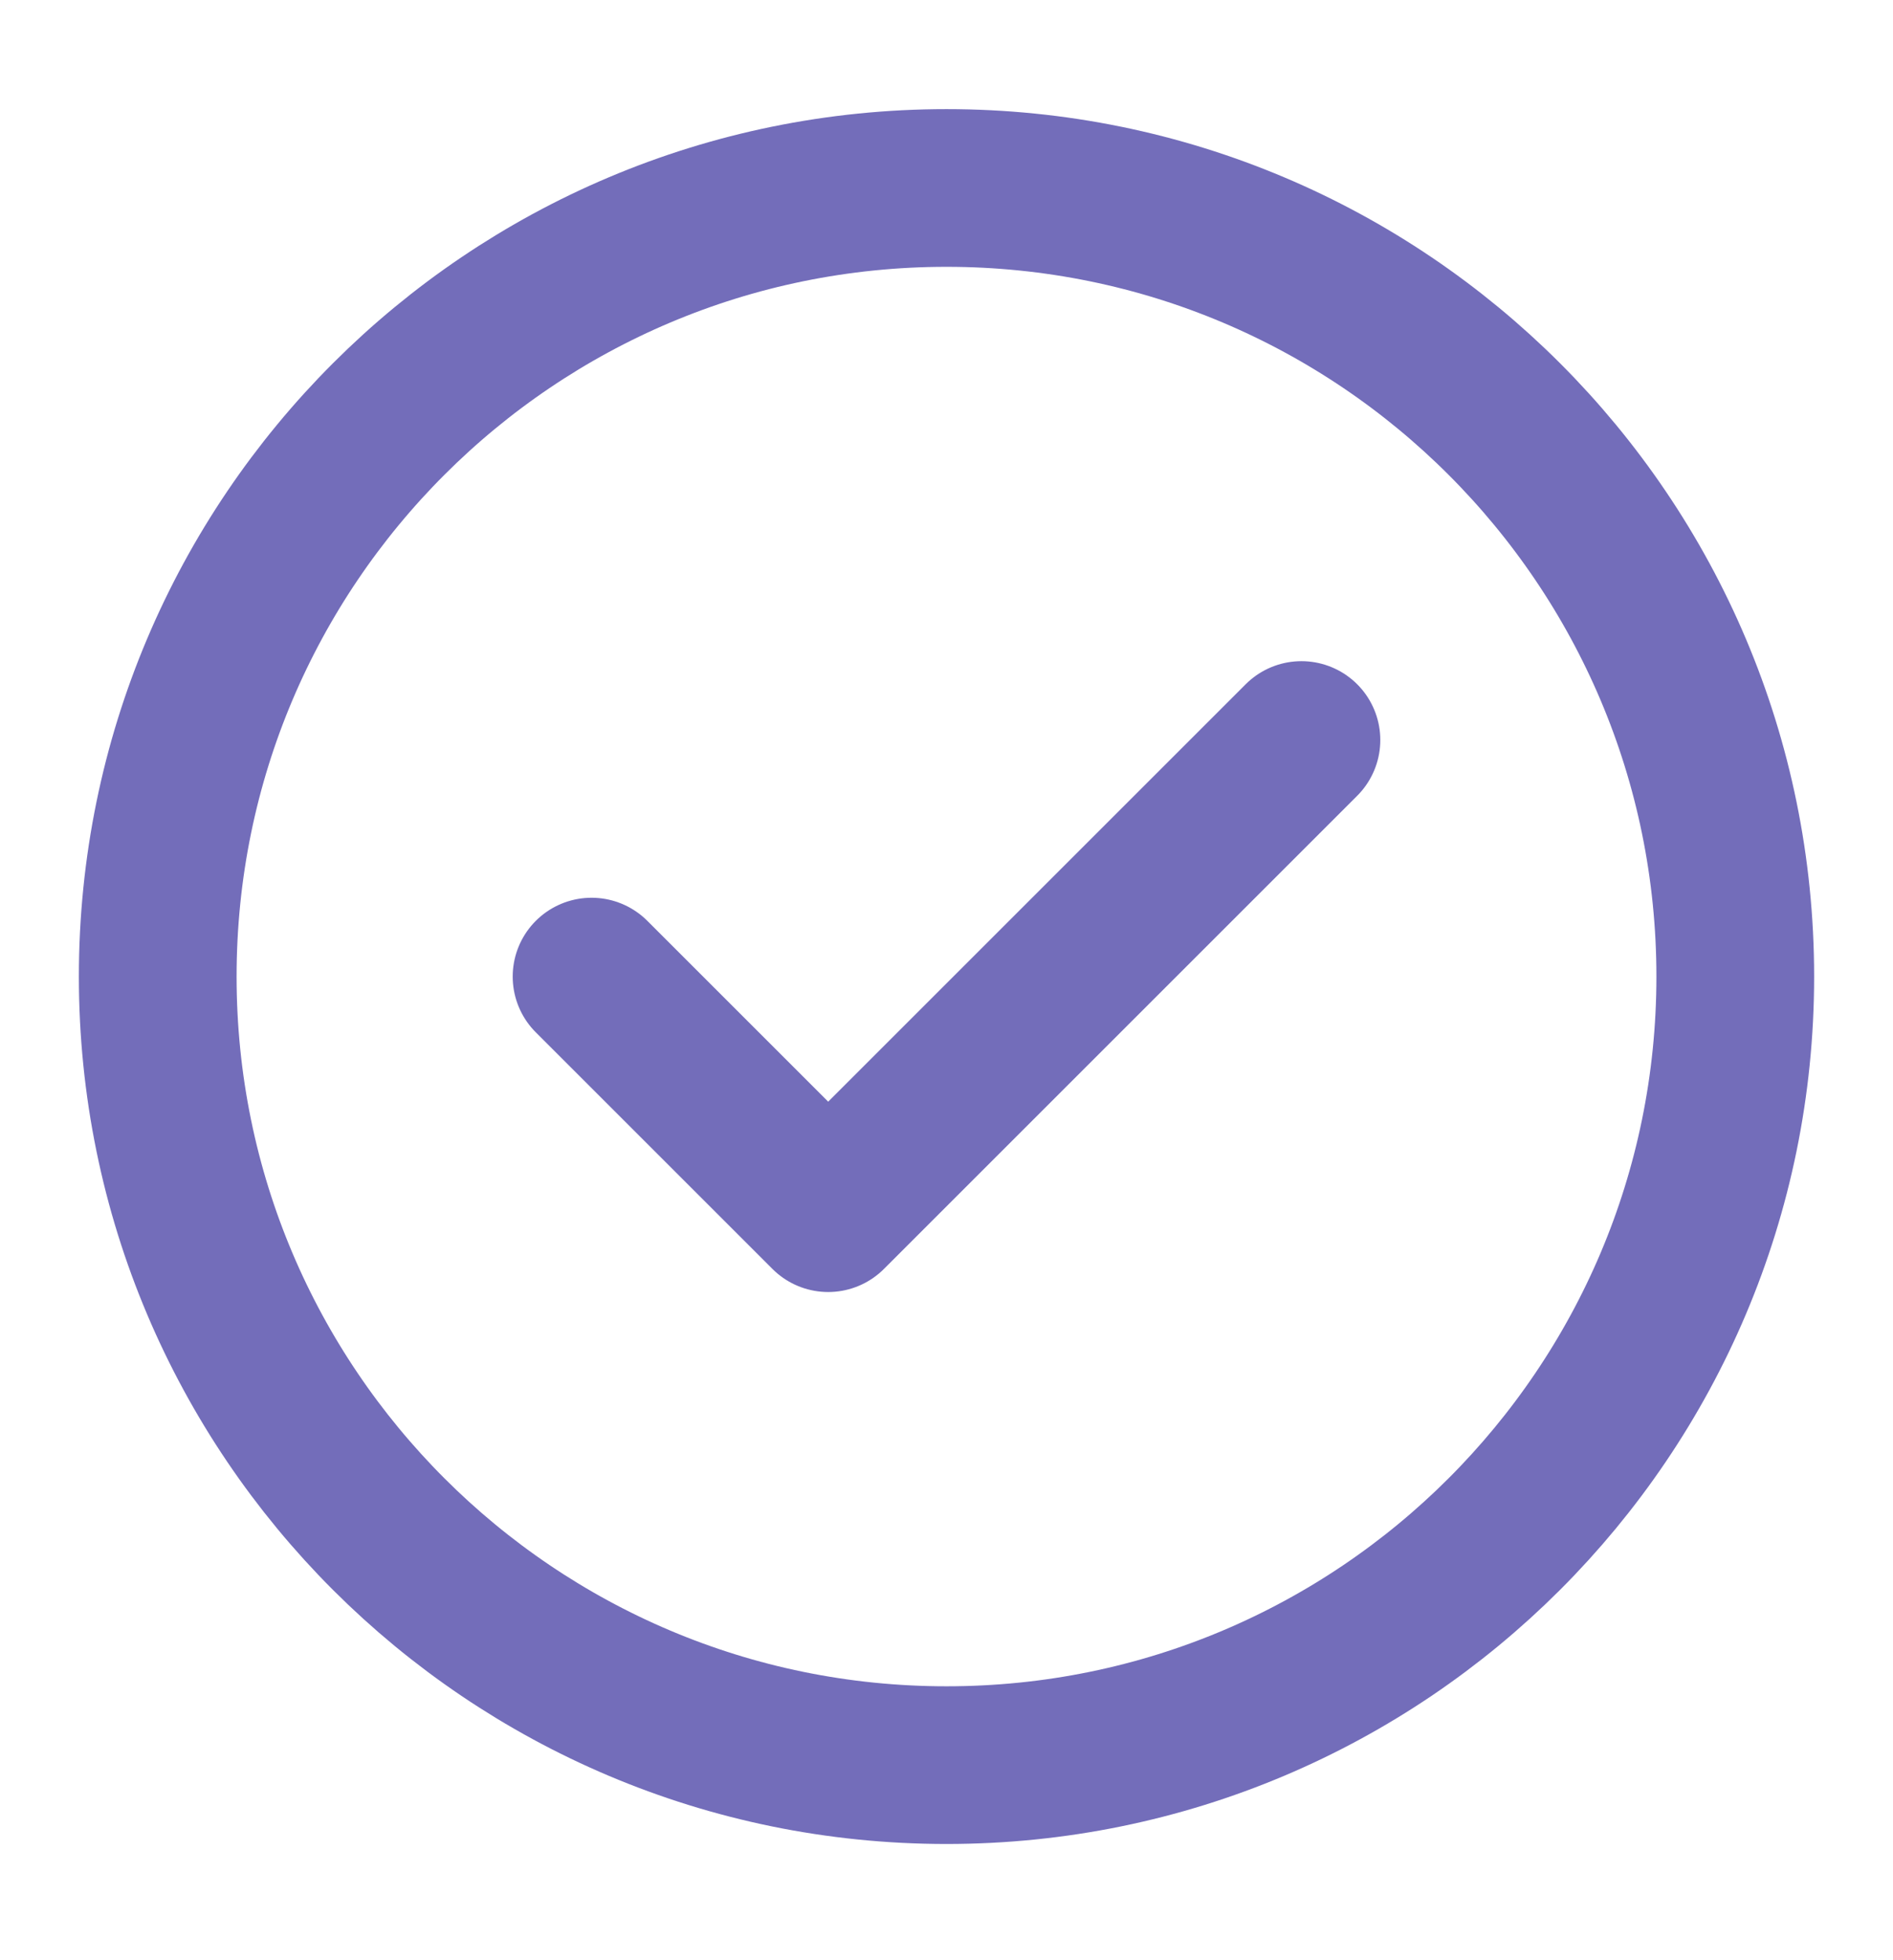
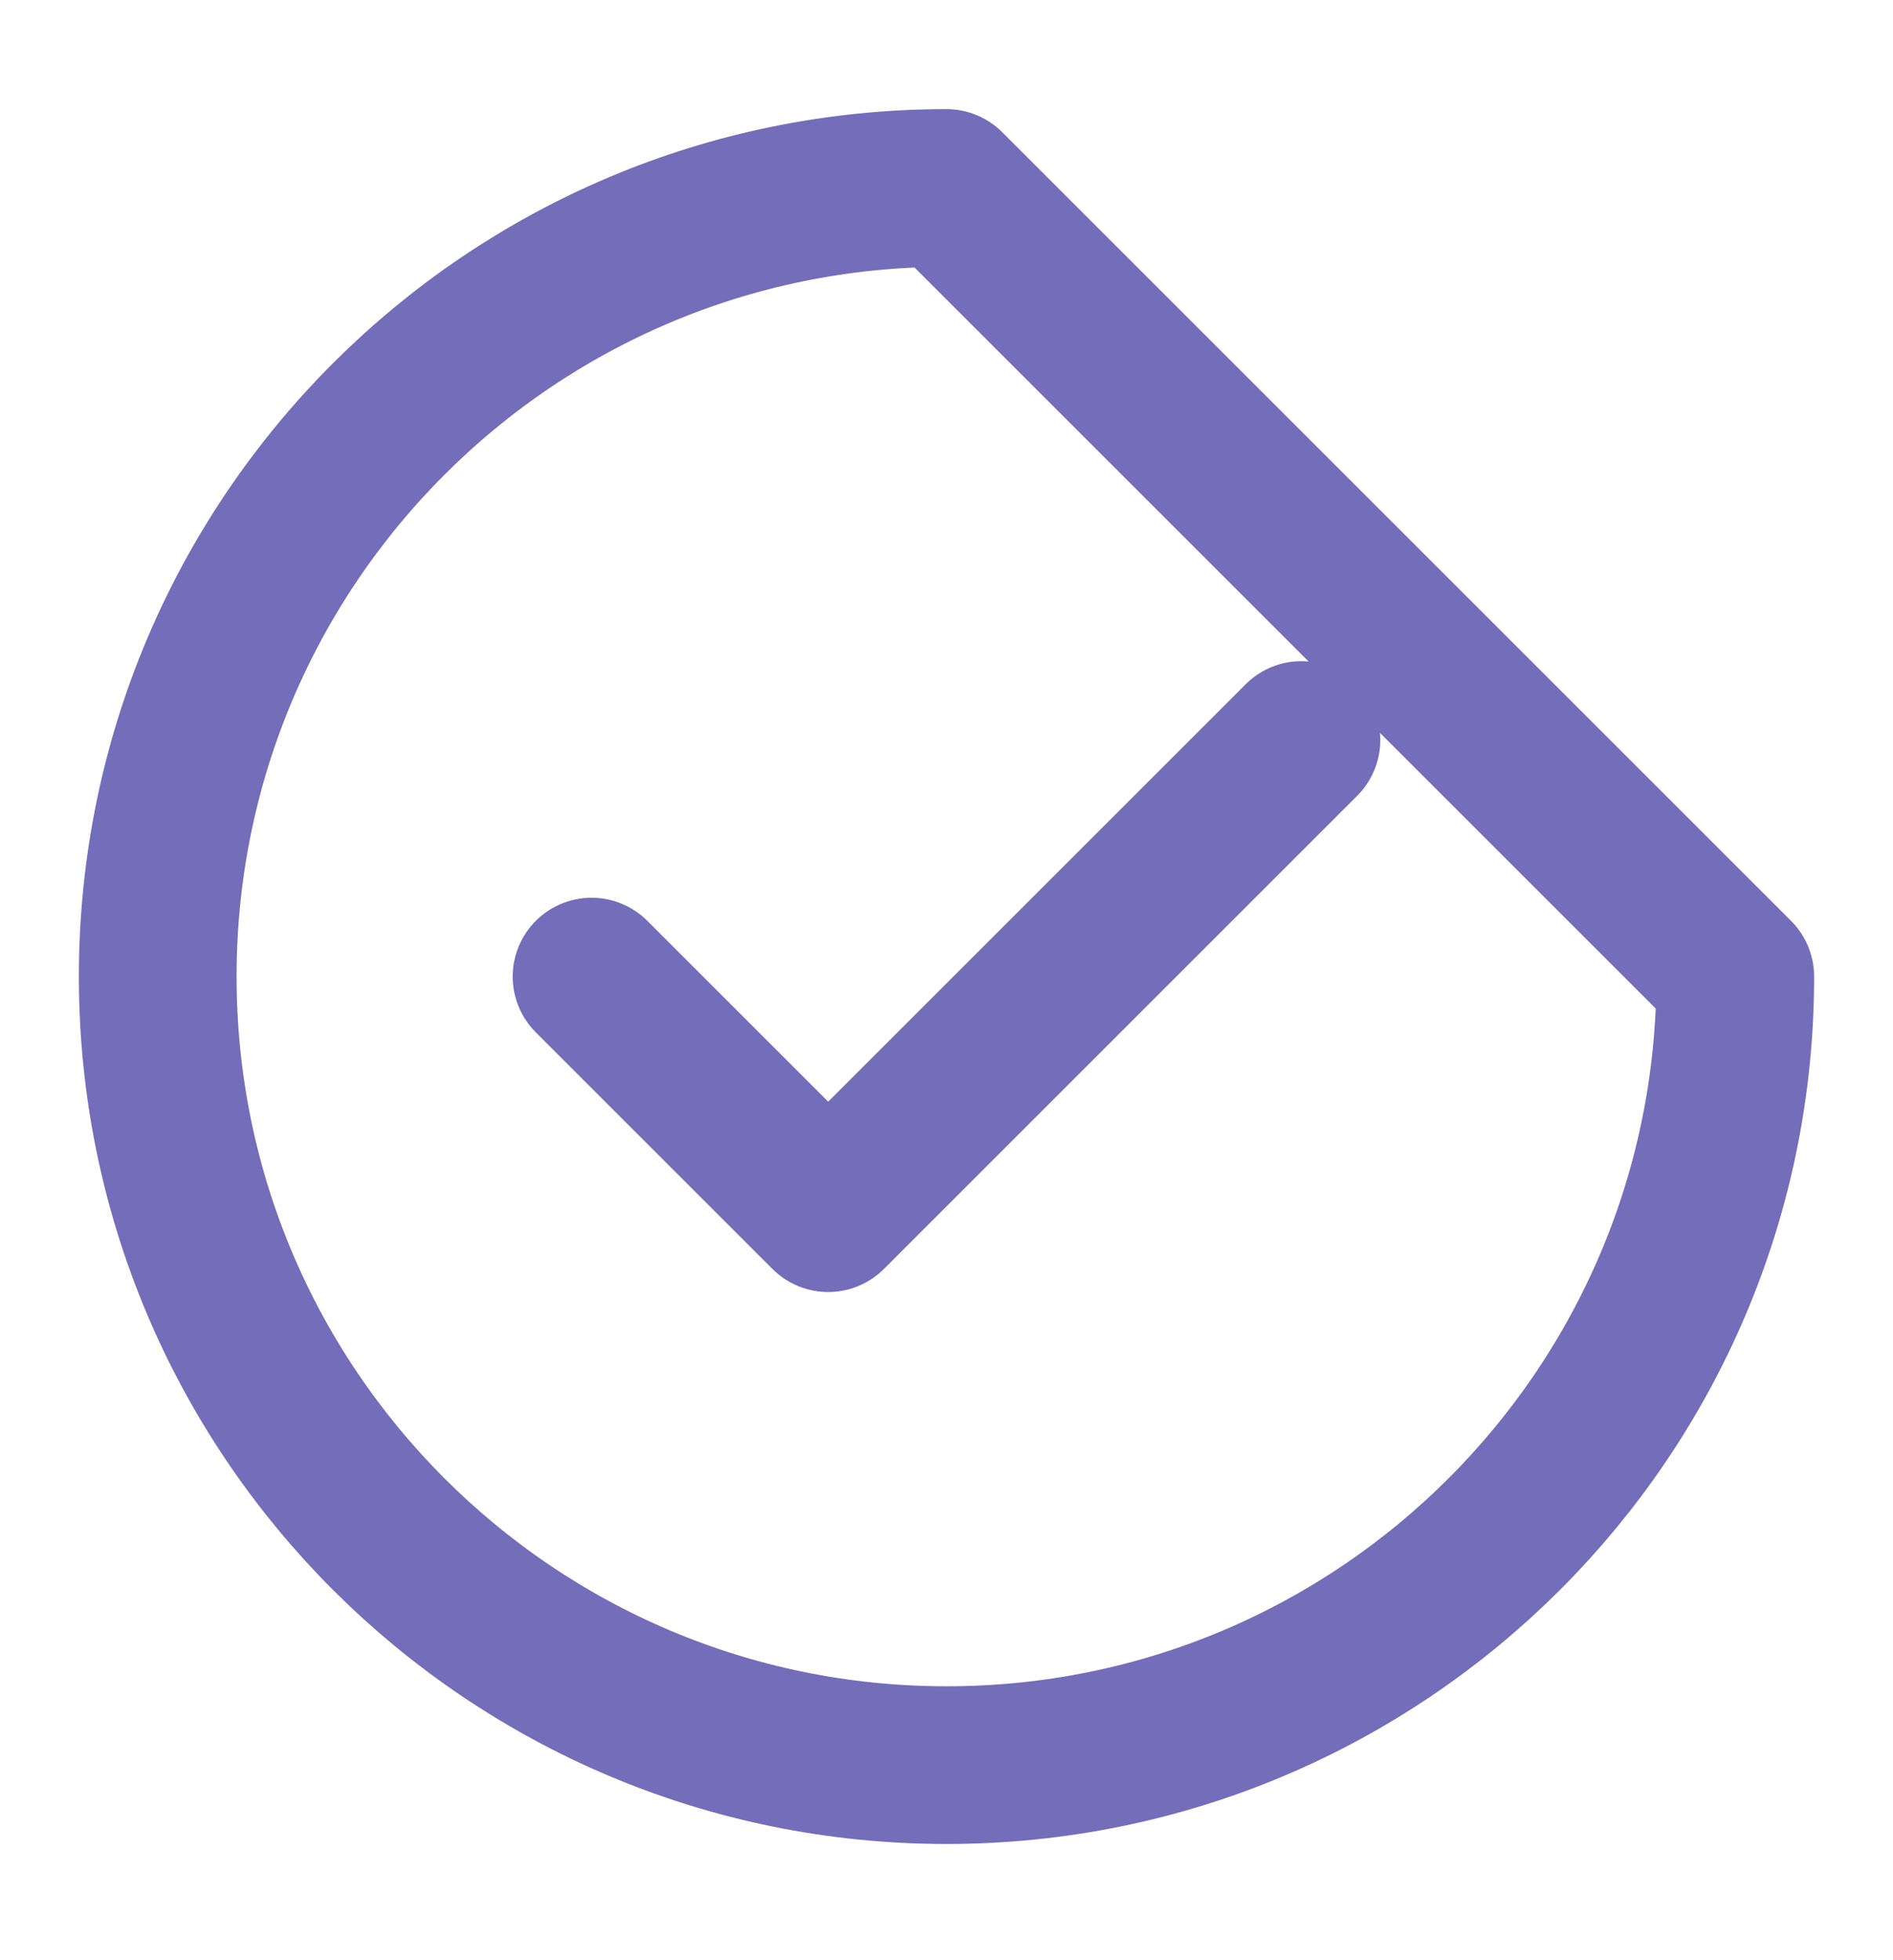
<svg xmlns="http://www.w3.org/2000/svg" width="28" height="29" viewBox="0 0 28 29" fill="none">
-   <path d="M8.75 14.448L12.25 17.948L19.25 10.948M25.667 14.448C25.667 20.891 20.443 26.114 14 26.114C7.557 26.114 2.333 20.891 2.333 14.448C2.333 8.004 7.557 2.781 14 2.781C20.443 2.781 25.667 8.004 25.667 14.448Z" stroke="#736DBA" stroke-width="2.333" stroke-linecap="round" stroke-linejoin="round" />
+   <path d="M8.75 14.448L12.25 17.948L19.25 10.948M25.667 14.448C25.667 20.891 20.443 26.114 14 26.114C7.557 26.114 2.333 20.891 2.333 14.448C2.333 8.004 7.557 2.781 14 2.781Z" stroke="#736DBA" stroke-width="2.333" stroke-linecap="round" stroke-linejoin="round" />
</svg>